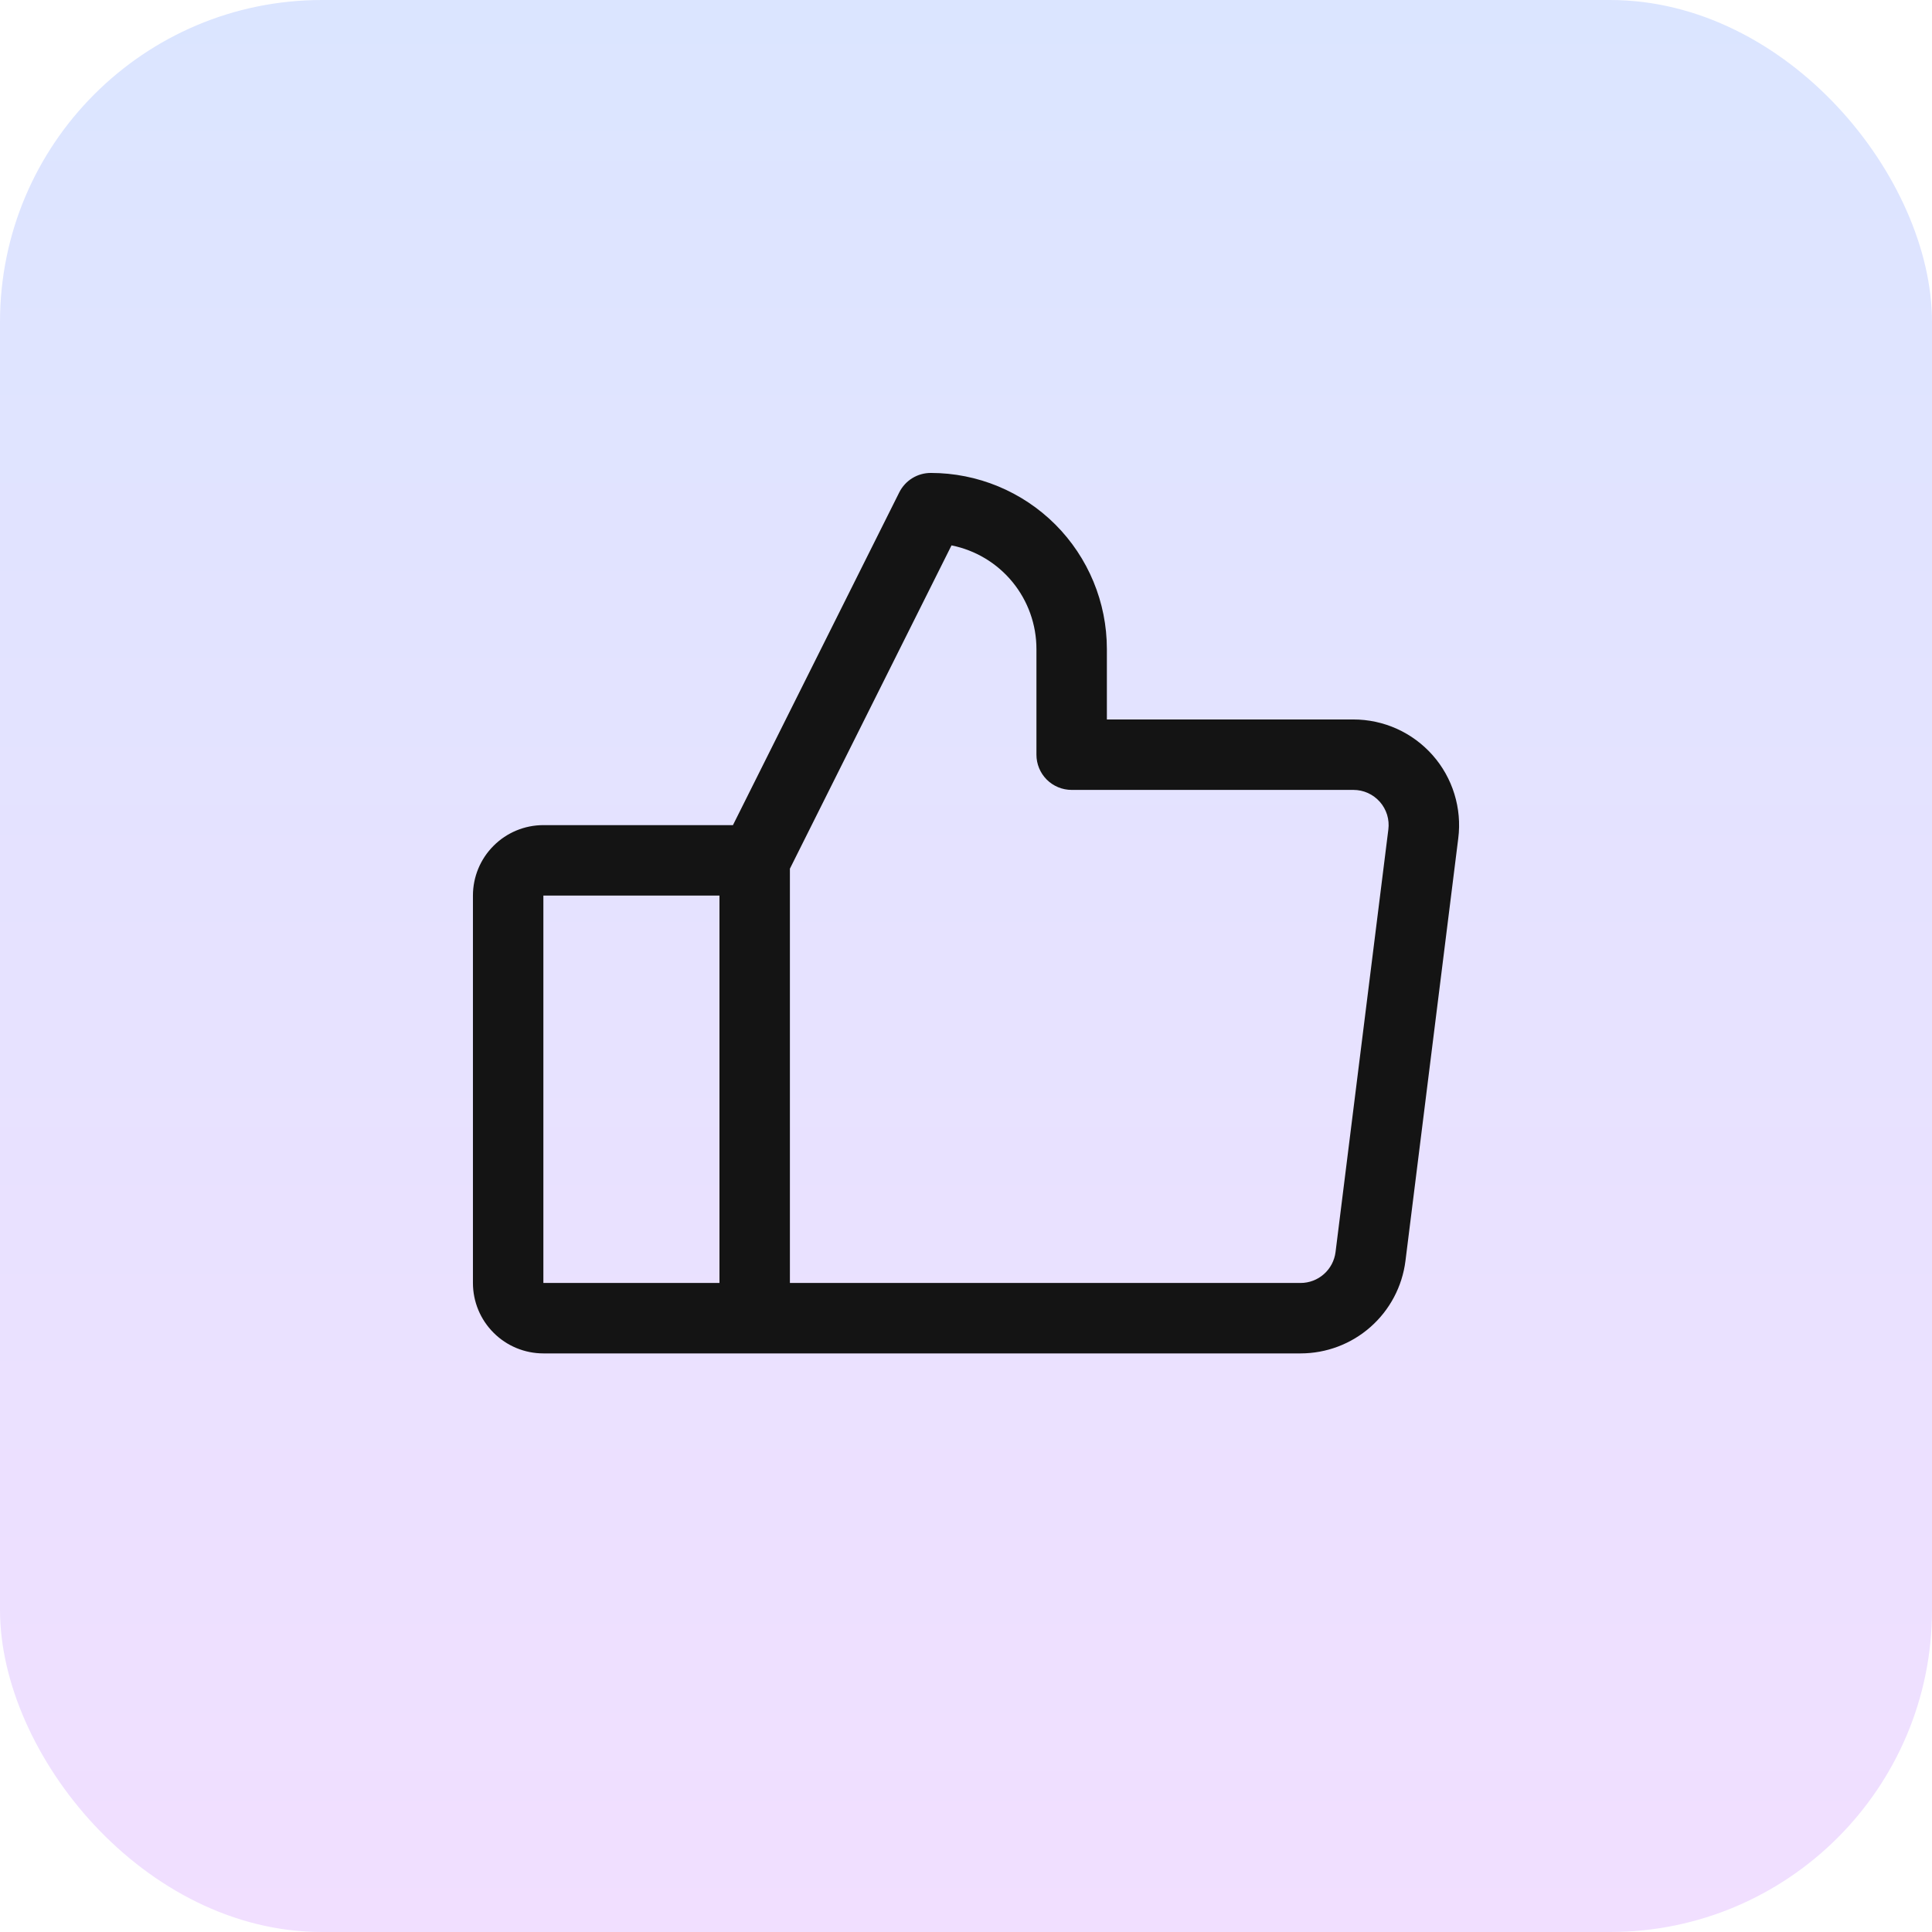
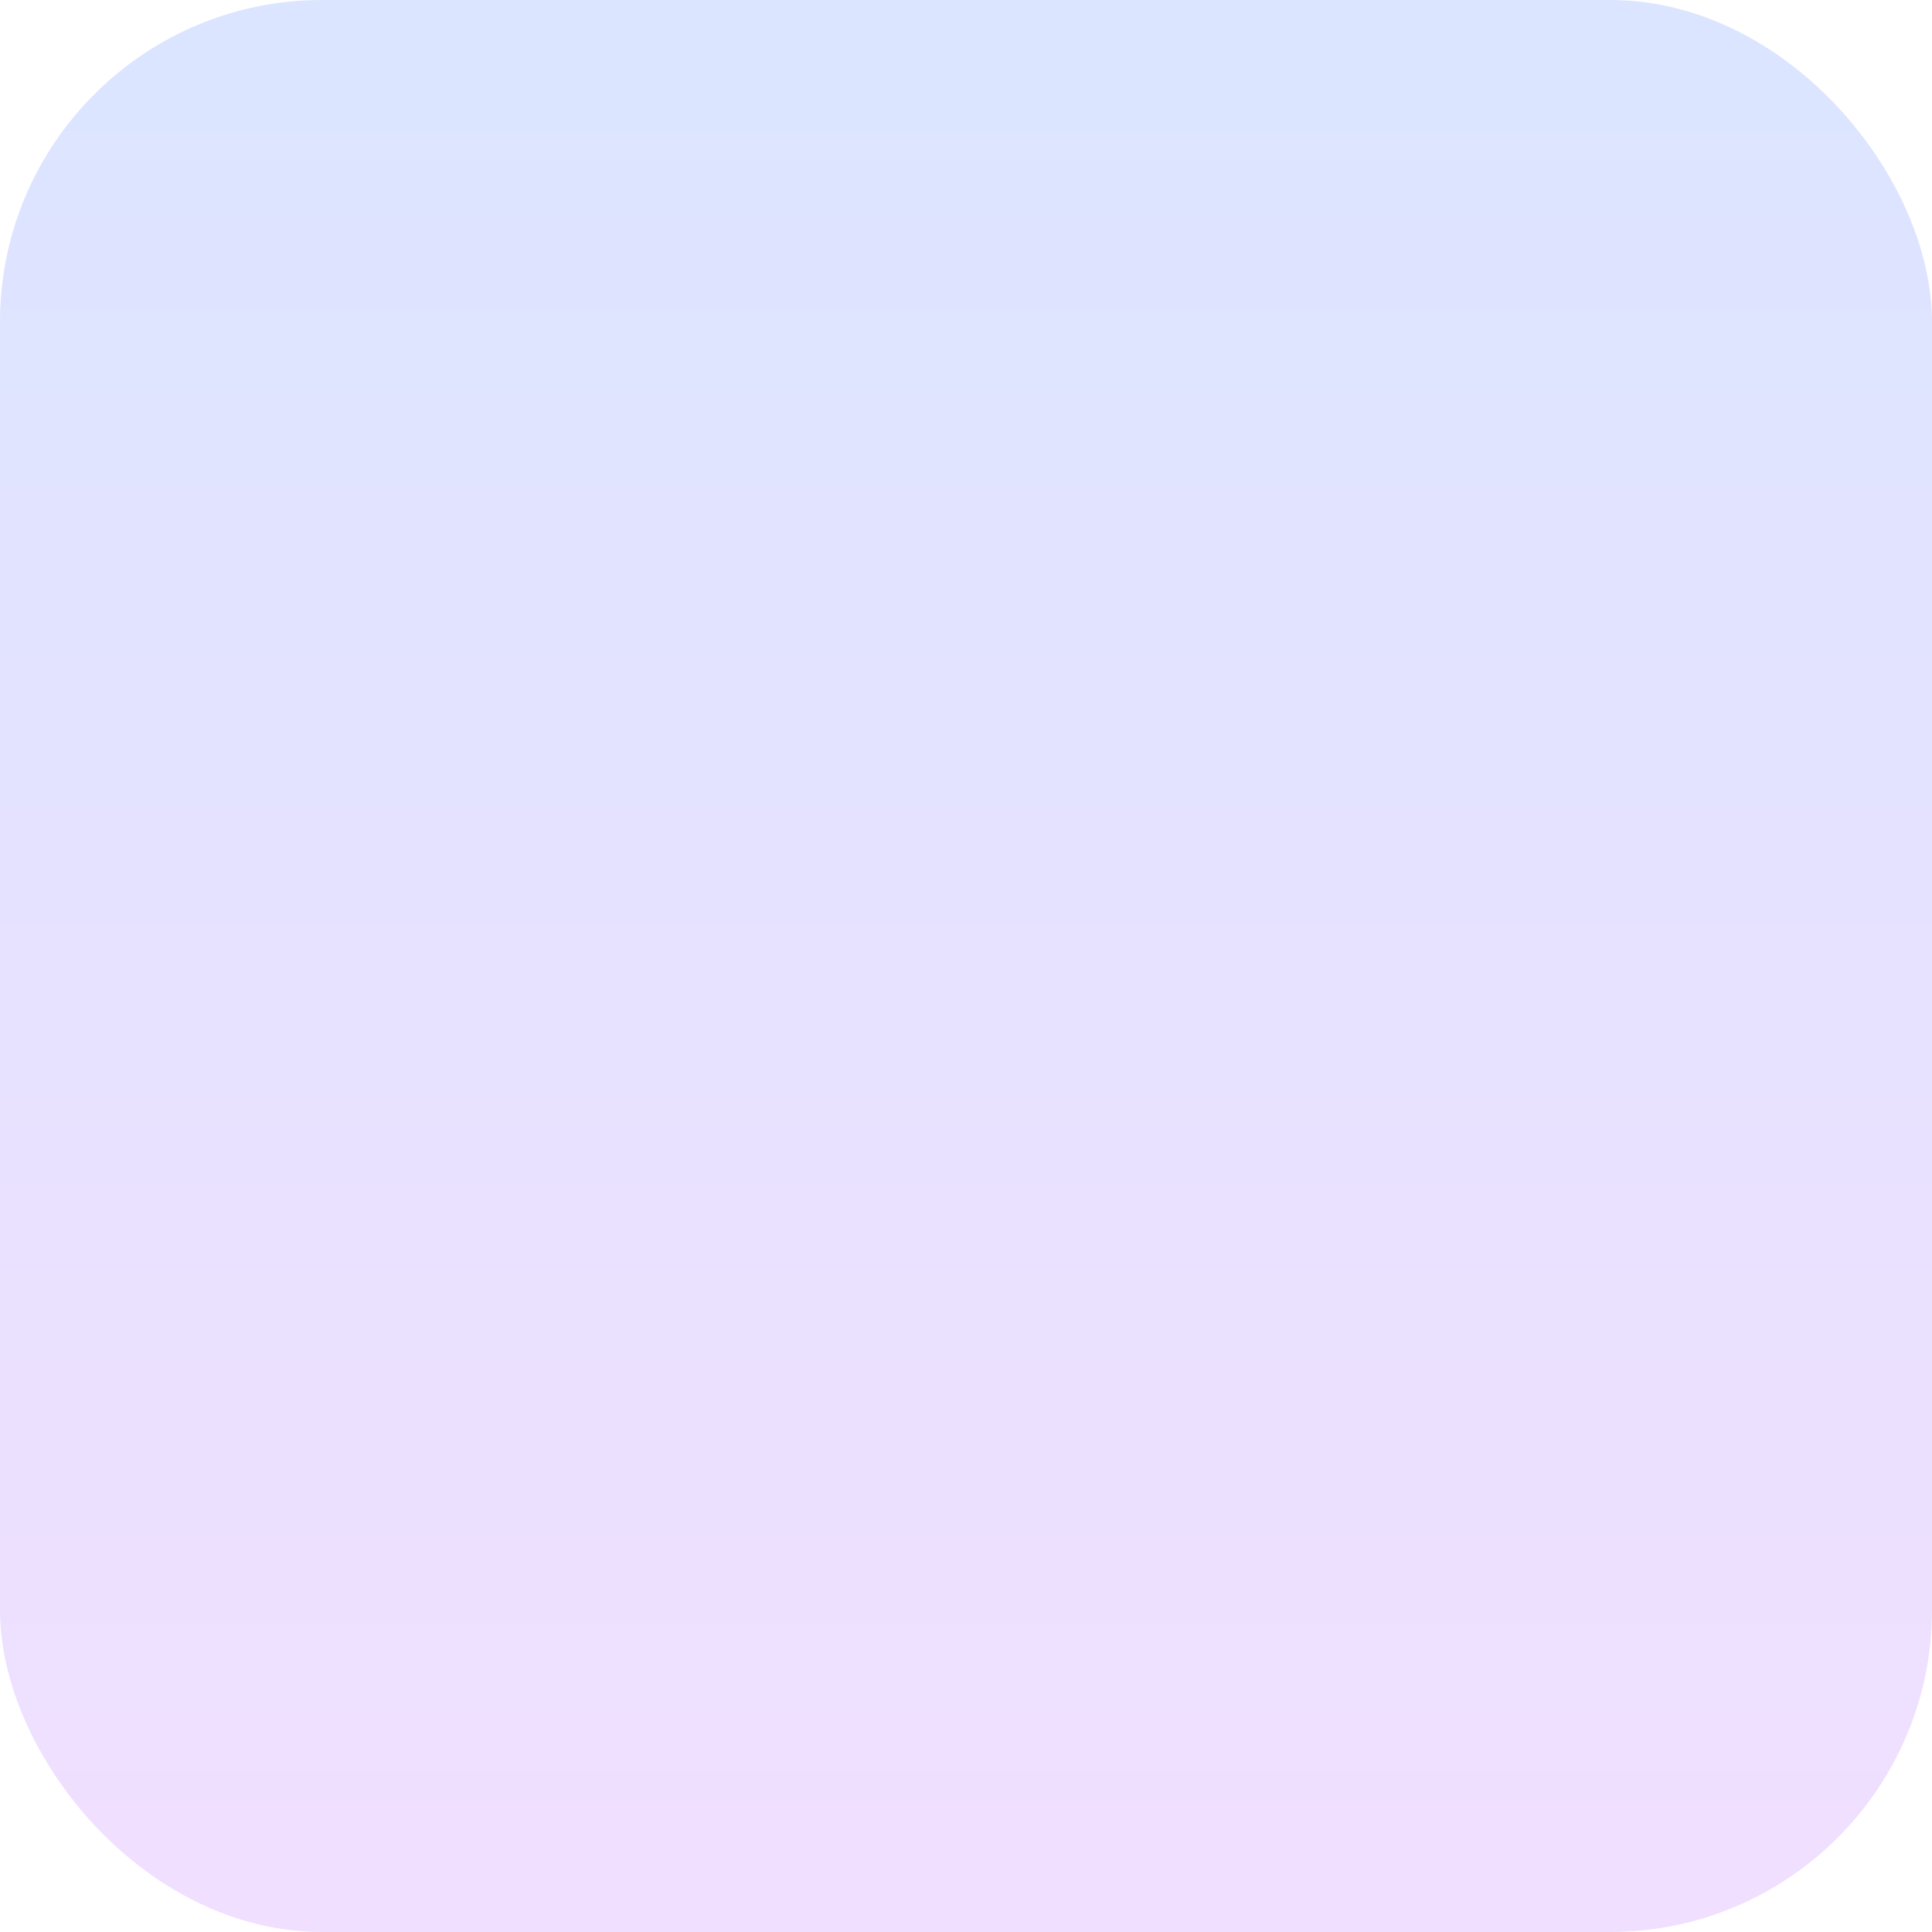
<svg xmlns="http://www.w3.org/2000/svg" width="48" height="48" viewBox="0 0 48 48" fill="none">
  <rect width="48" height="48" rx="8" fill="url(#paint0_linear_7824_31543)" />
-   <path d="M35.594 18.763C35.347 18.484 35.044 18.26 34.705 18.107C34.365 17.954 33.997 17.875 33.625 17.875H27.5V16.125C27.5 14.965 27.039 13.852 26.219 13.031C25.398 12.211 24.285 11.75 23.125 11.75C22.962 11.75 22.803 11.795 22.665 11.88C22.526 11.966 22.415 12.088 22.342 12.233L18.21 20.5H13.5C13.036 20.5 12.591 20.684 12.263 21.013C11.934 21.341 11.75 21.786 11.75 22.25V31.875C11.75 32.339 11.934 32.784 12.263 33.112C12.591 33.441 13.036 33.625 13.5 33.625H32.312C32.952 33.625 33.57 33.392 34.049 32.969C34.529 32.546 34.838 31.963 34.918 31.328L36.23 20.828C36.277 20.459 36.244 20.083 36.134 19.727C36.025 19.371 35.84 19.042 35.594 18.763ZM13.5 22.25H17.875V31.875H13.5V22.25ZM34.493 20.609L33.181 31.109C33.154 31.321 33.051 31.515 32.891 31.656C32.731 31.797 32.526 31.875 32.312 31.875H19.625V21.582L23.64 13.55C24.235 13.669 24.771 13.991 25.155 14.46C25.54 14.93 25.75 15.518 25.75 16.125V18.75C25.75 18.982 25.842 19.205 26.006 19.369C26.17 19.533 26.393 19.625 26.625 19.625H33.625C33.749 19.625 33.872 19.651 33.985 19.702C34.098 19.753 34.199 19.828 34.282 19.921C34.364 20.014 34.425 20.124 34.462 20.242C34.498 20.361 34.509 20.486 34.493 20.609Z" fill="#141414" />
  <defs>
    <linearGradient id="paint0_linear_7824_31543" x1="24" y1="0" x2="24" y2="48" gradientUnits="userSpaceOnUse">
      <stop stop-color="#DBE5FF" />
      <stop offset="1" stop-color="#F1DFFF" />
    </linearGradient>
  </defs>
</svg>